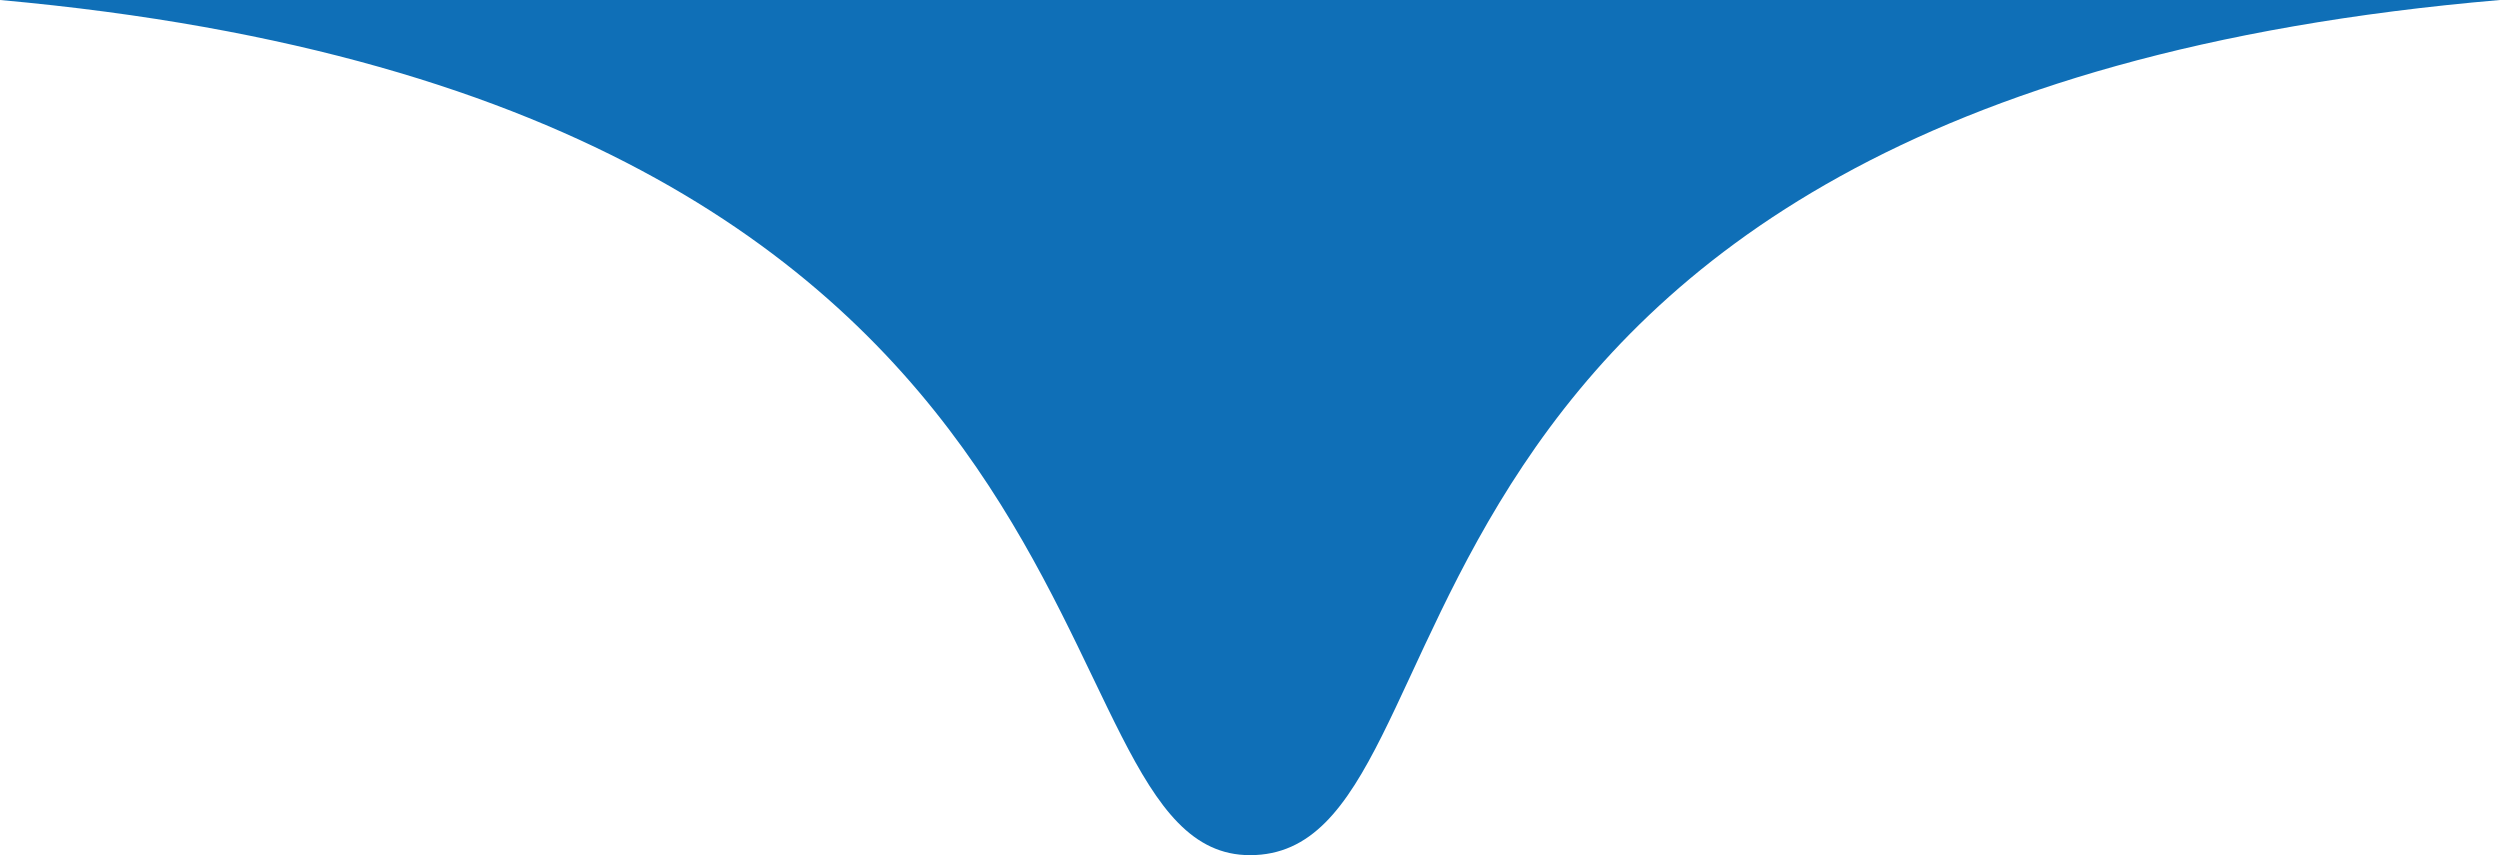
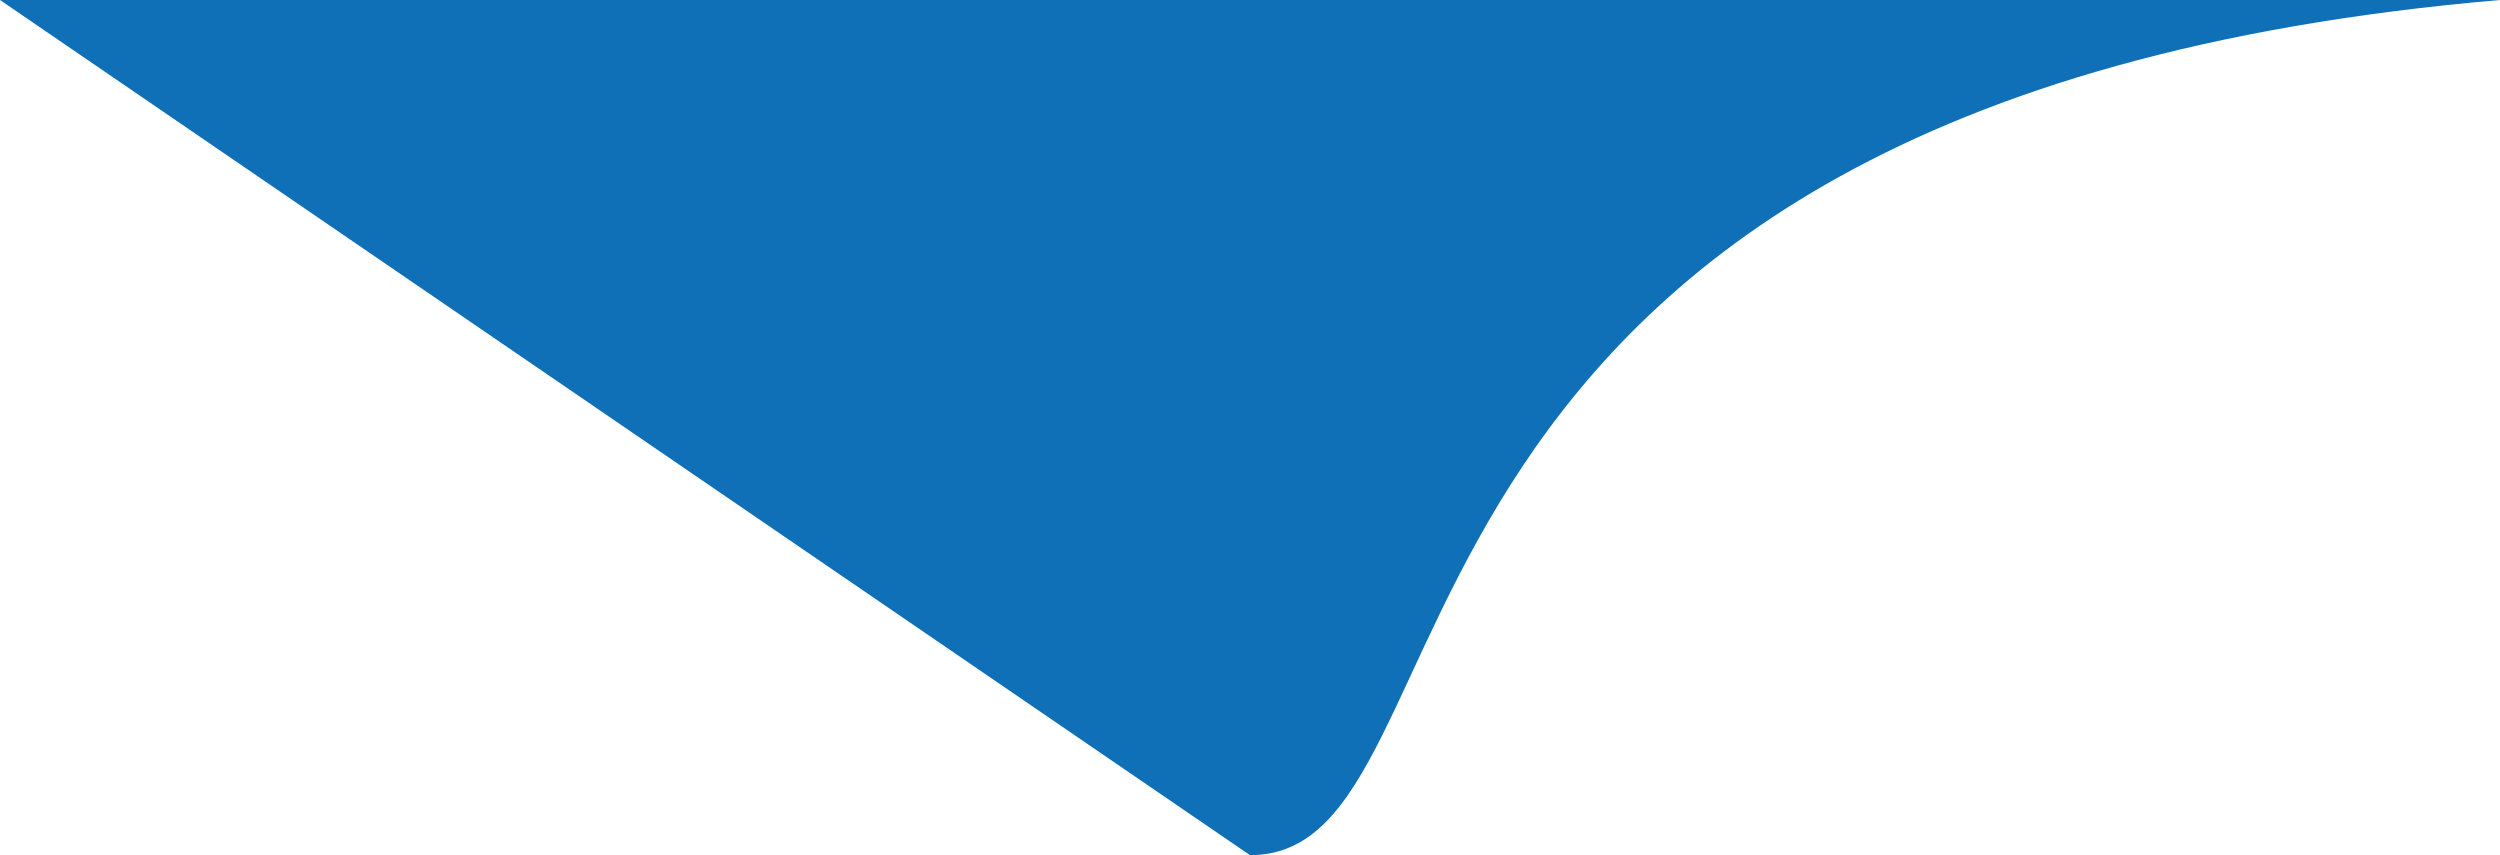
<svg xmlns="http://www.w3.org/2000/svg" version="1.1" id="レイヤー_1" x="0px" y="0px" viewBox="0 0 126 43.1" style="enable-background:new 0 0 126 43.1;" xml:space="preserve">
  <style type="text/css"> .st0{fill:#0F6FB7;} </style>
-   <path class="st0" d="M0,0h126C66.4,5.1,75.3,43.1,63,43.1C51.4,43.1,58.8,5.3,0,0z" />
+   <path class="st0" d="M0,0h126C66.4,5.1,75.3,43.1,63,43.1z" />
</svg>